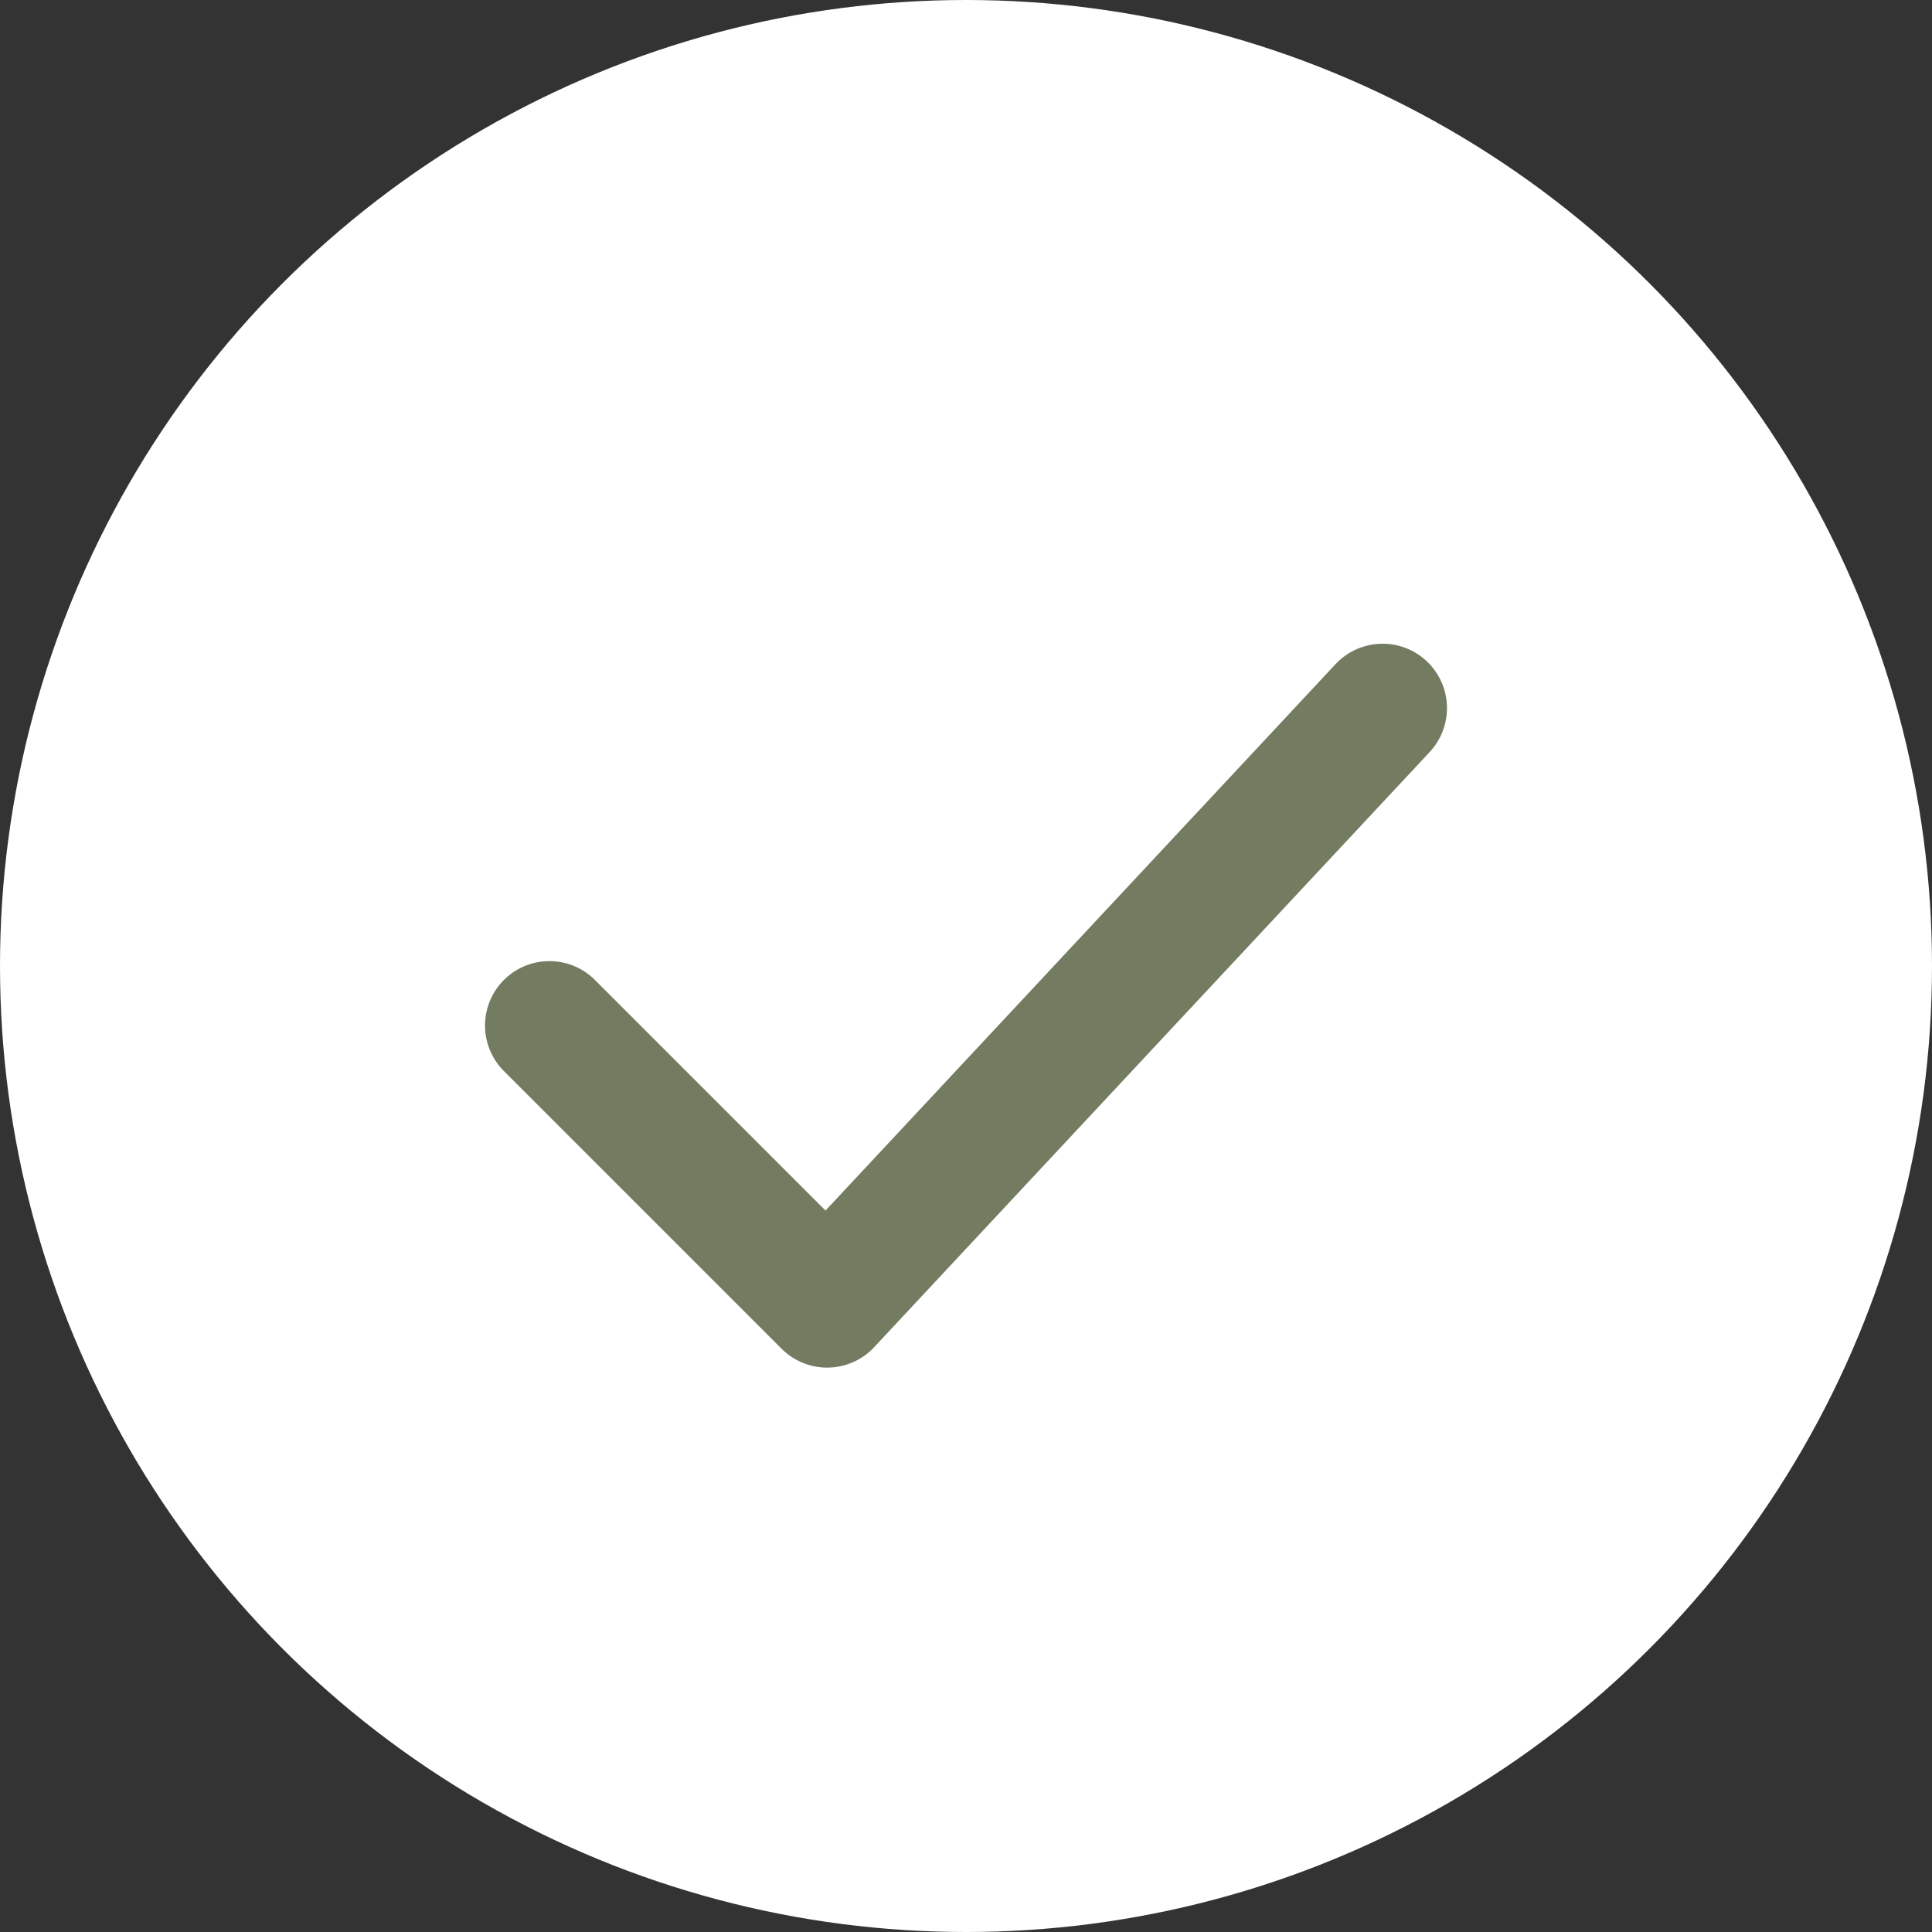
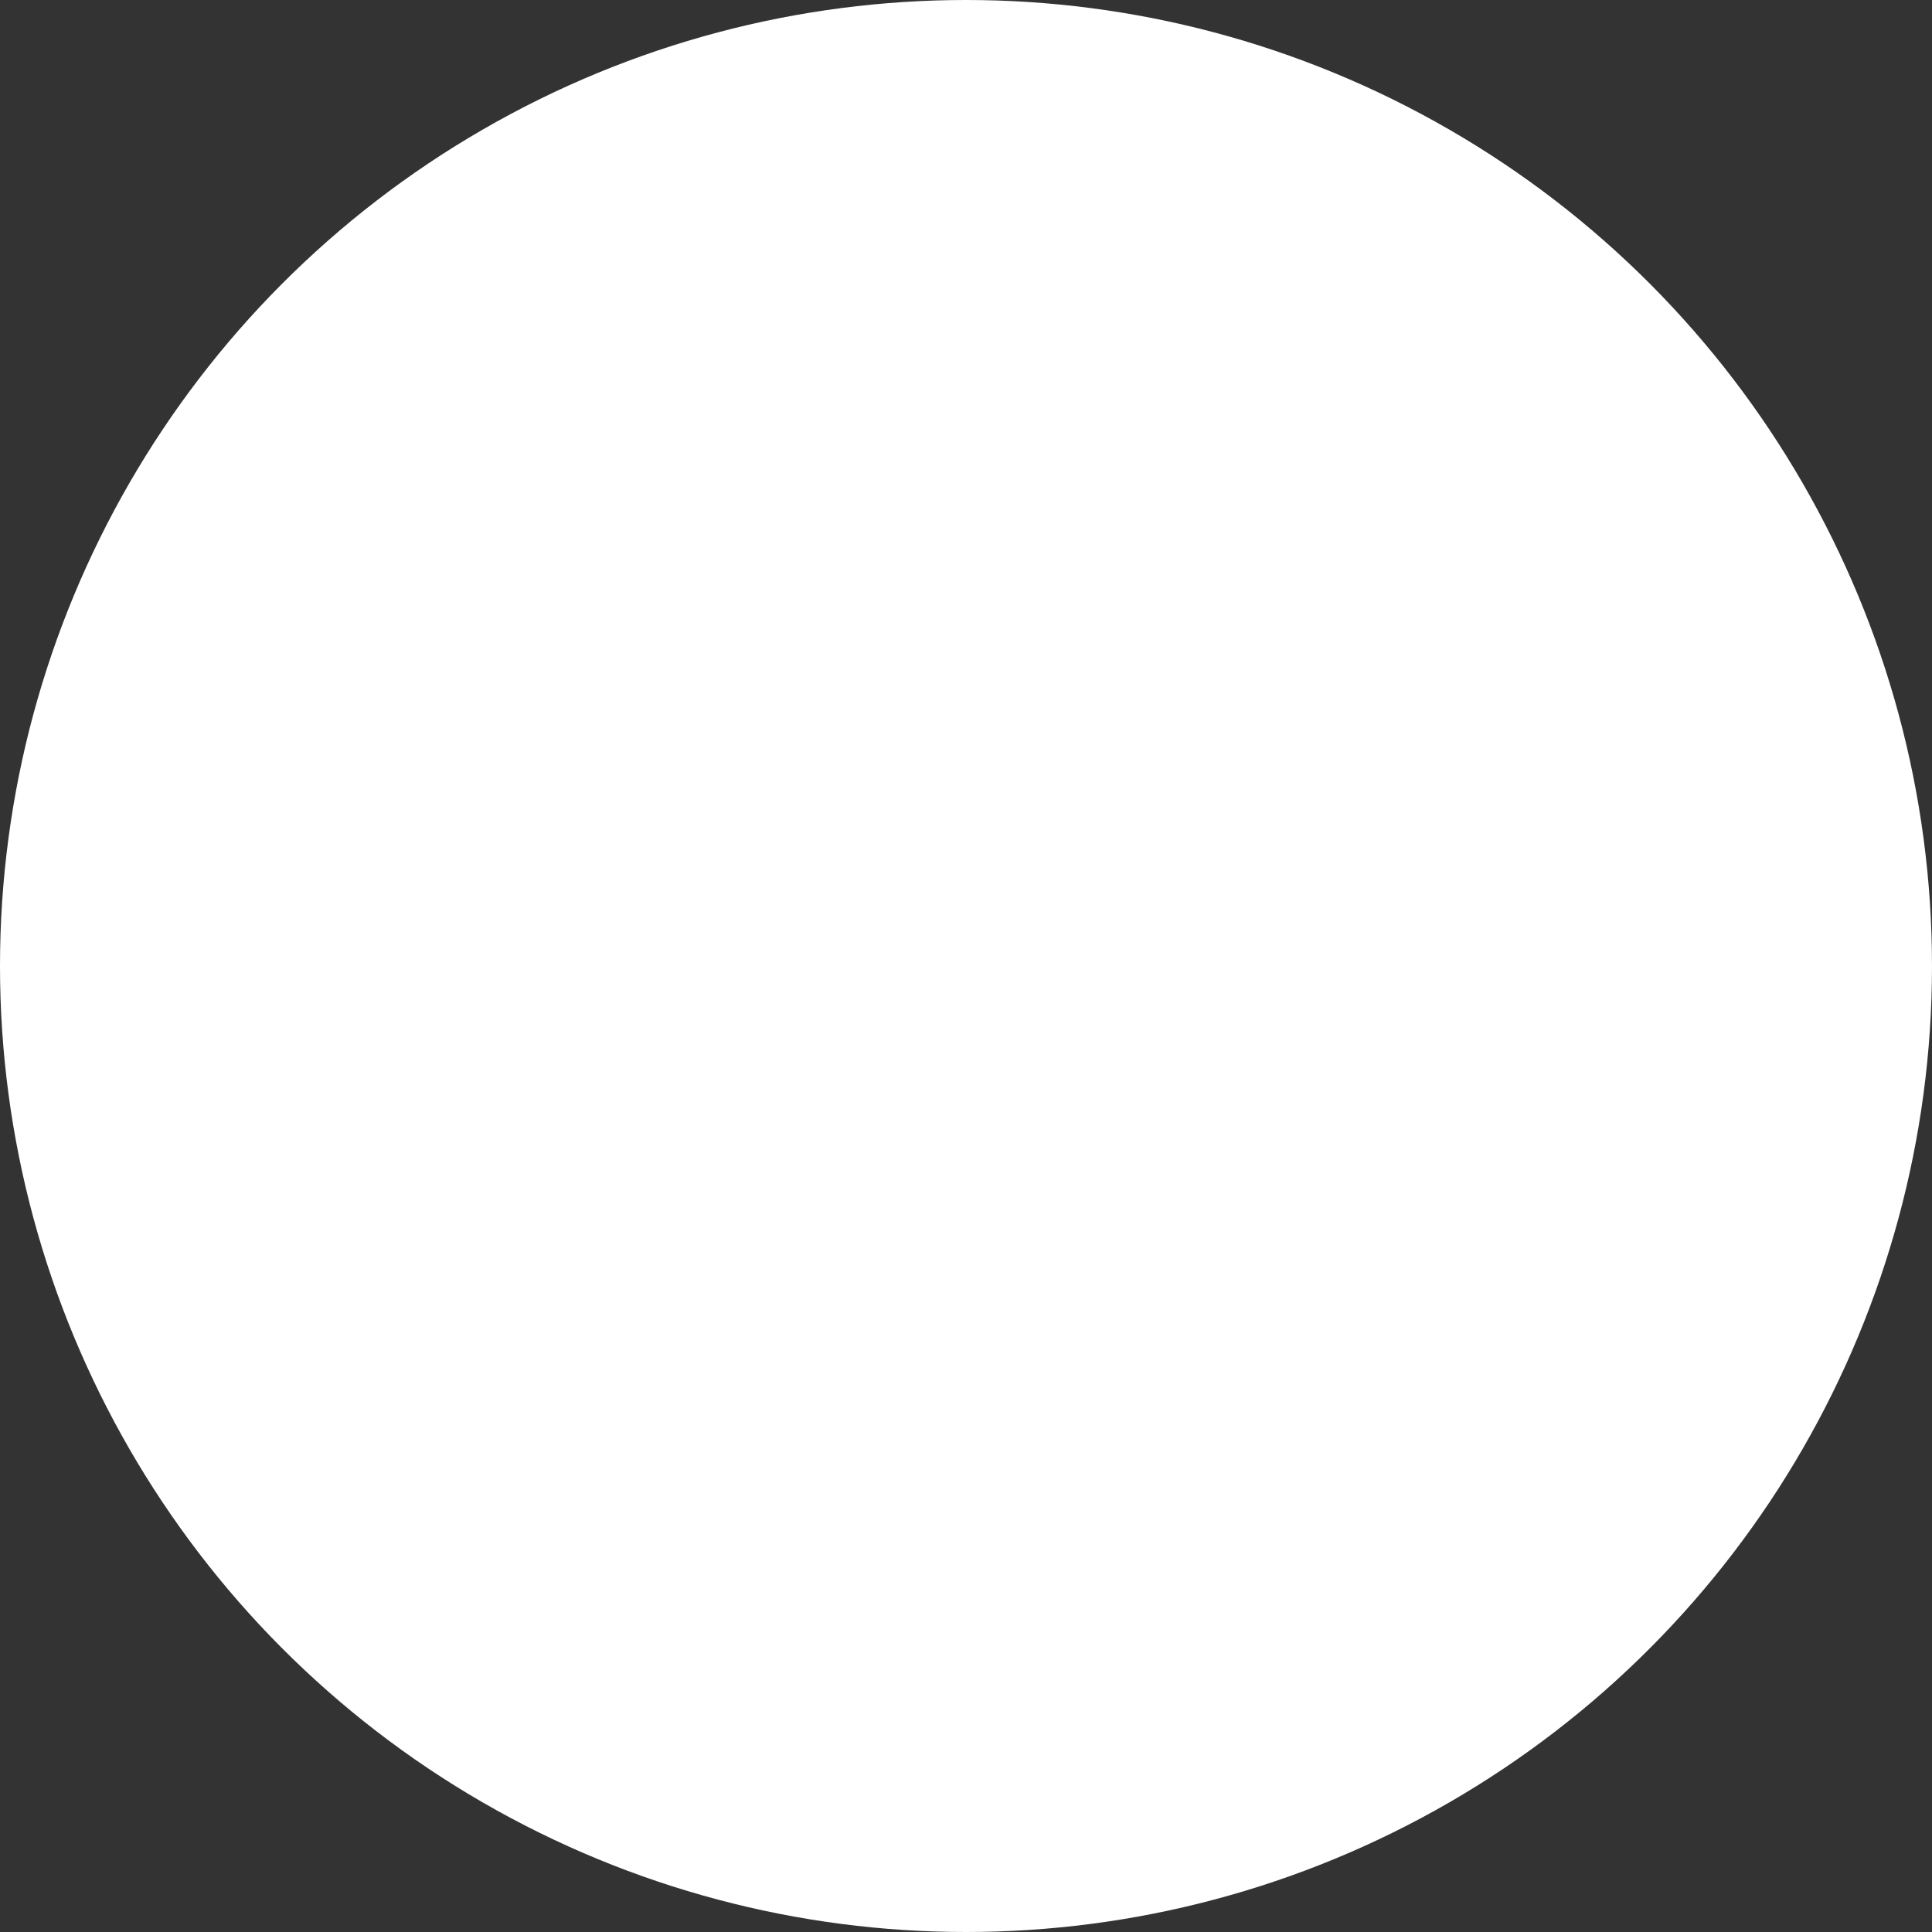
<svg xmlns="http://www.w3.org/2000/svg" fill="none" viewBox="0 0 35 35" height="35" width="35">
  <rect x="0" y="0" width="35" height="35" fill="#333333" stroke="none" />
  <circle fill="white" r="17.5" cy="17.5" cx="17.5" />
-   <path stroke-linejoin="round" stroke-linecap="round" stroke-width="2.333" stroke="#737B60" d="M9.953 18.578L14.984 23.609L25.047 12.828" />
</svg>